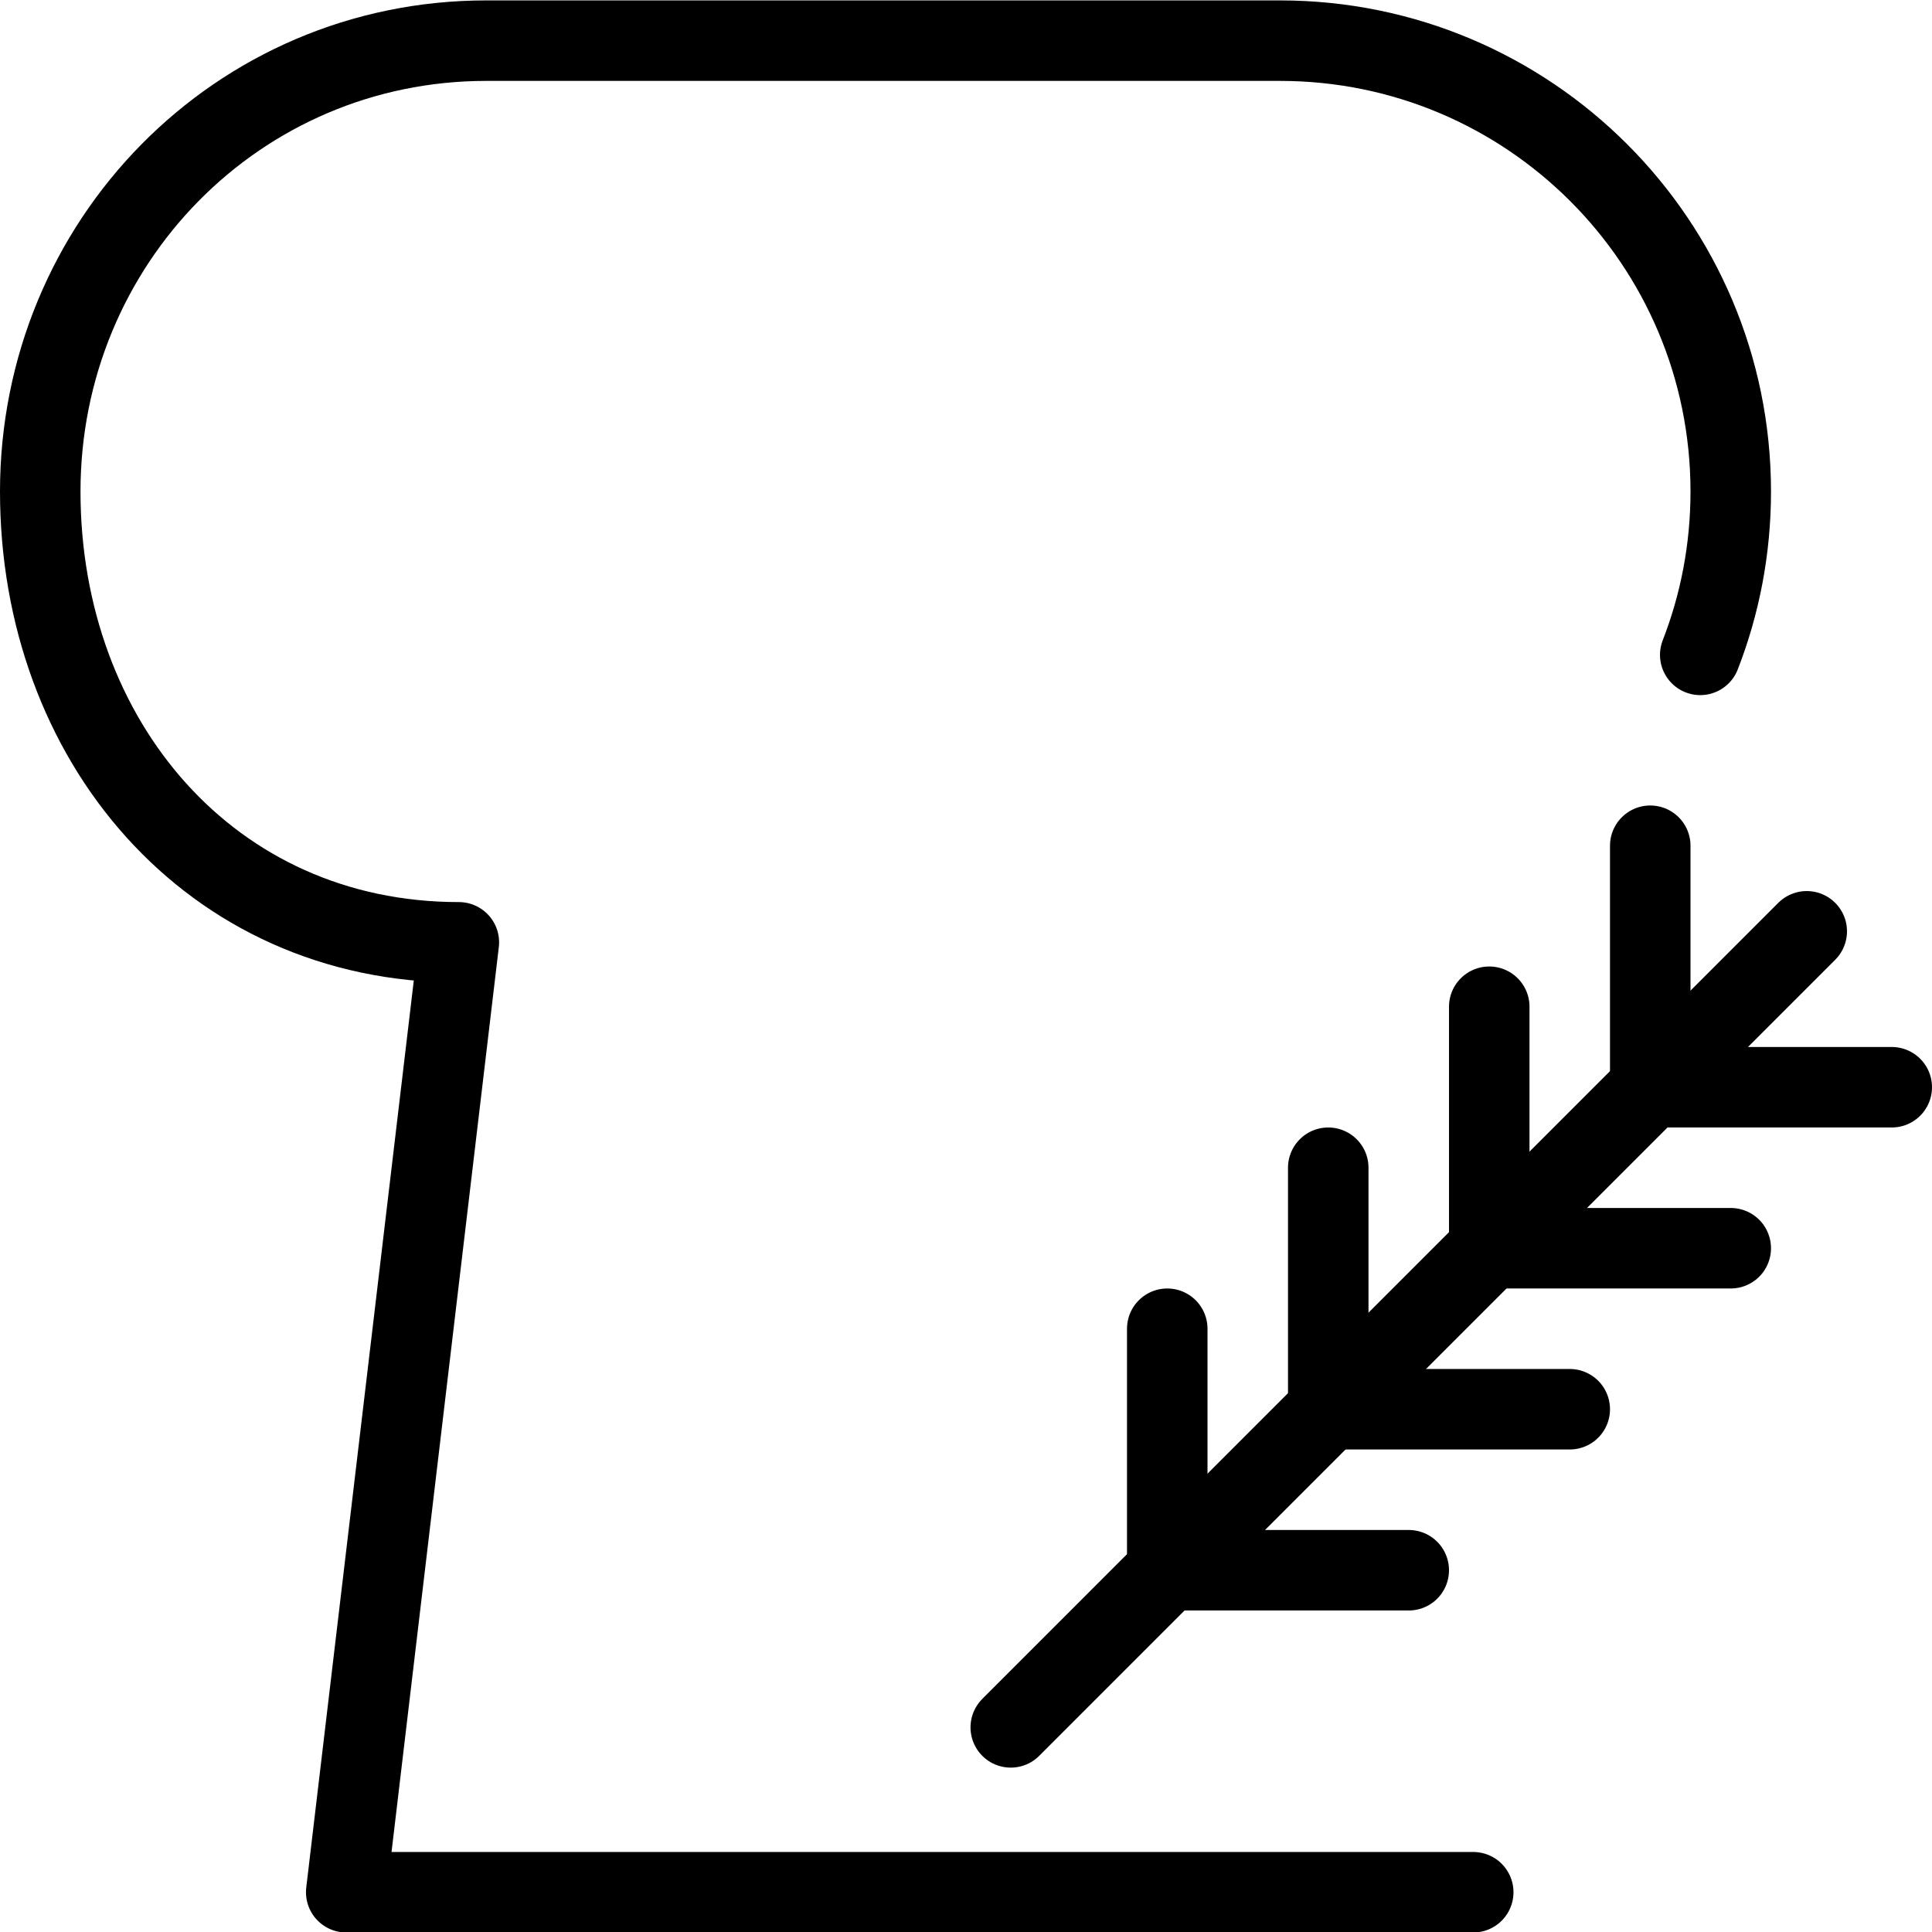
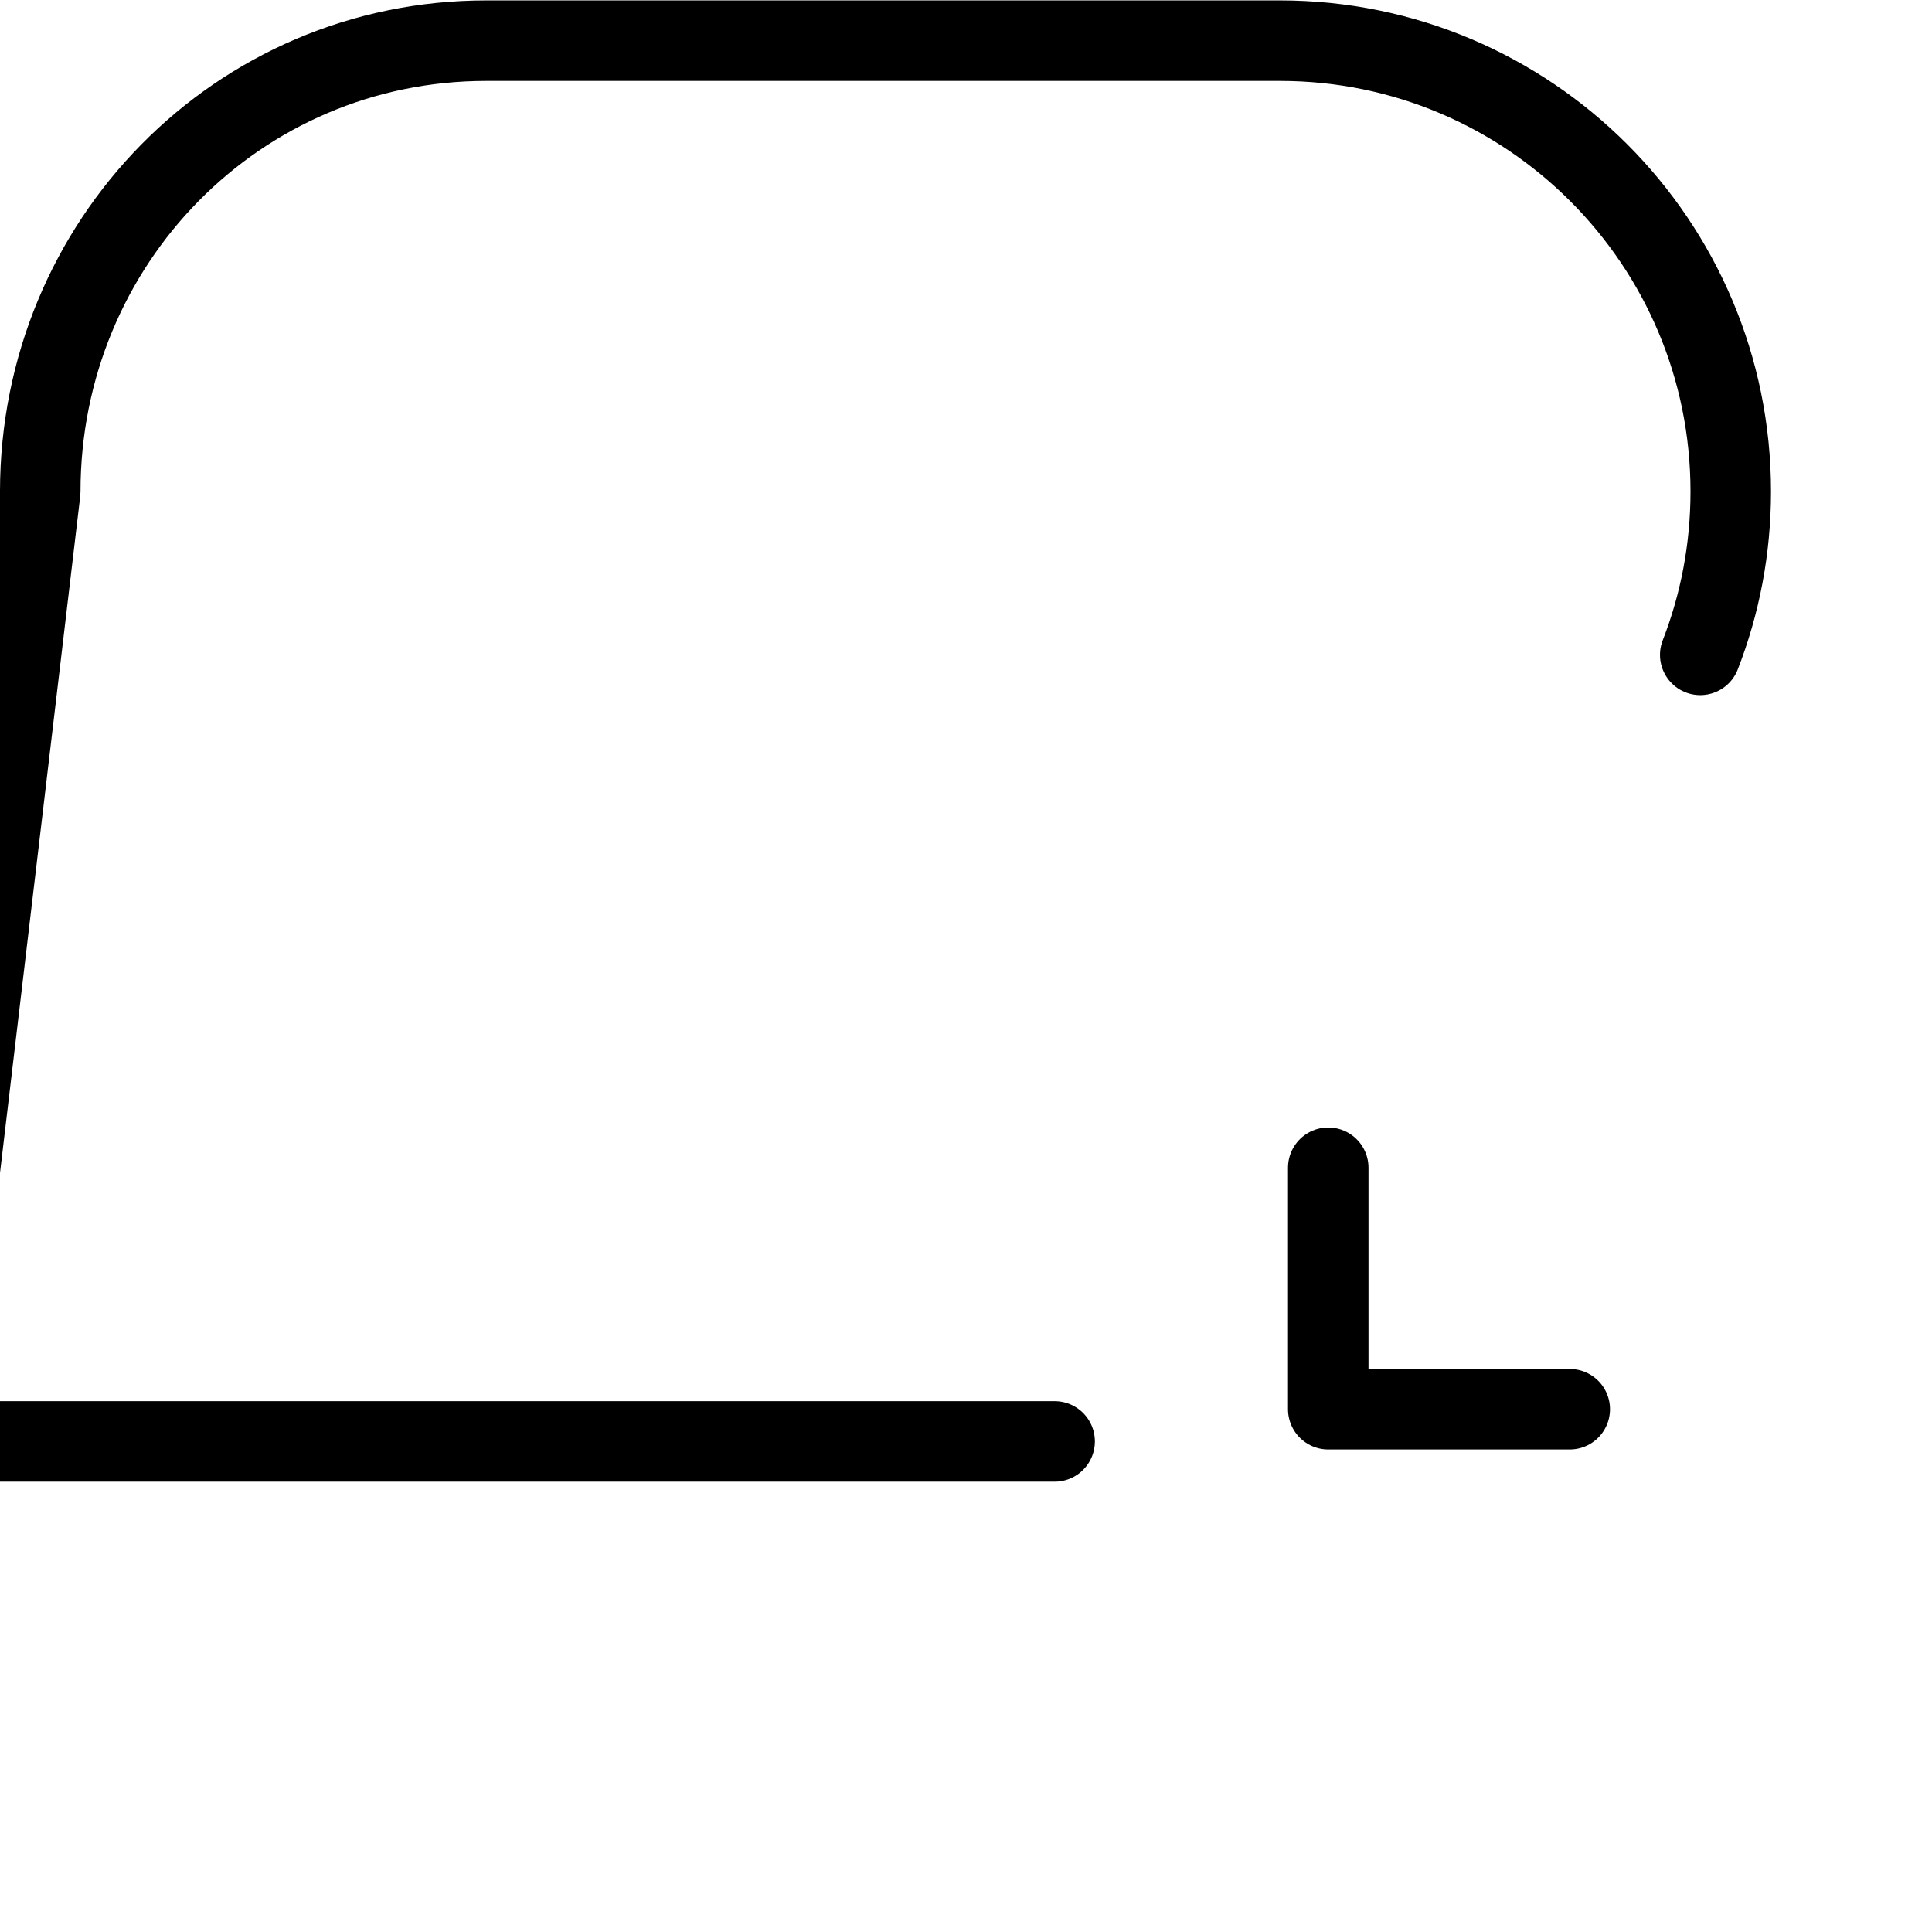
<svg xmlns="http://www.w3.org/2000/svg" version="1.1" x="0px" y="0px" width="24px" height="24px" viewBox="0 0 24 24" enable-background="new 0 0 24 24" xml:space="preserve">
  <g id="Outline_Icons">
    <g>
      <g>
-         <line fill="none" stroke="#000000" stroke-linecap="round" stroke-linejoin="round" stroke-miterlimit="10" x1="22.444" y1="11.569" x2="12.556" y2="21.458" />
-         <polyline fill="none" stroke="#000000" stroke-linecap="round" stroke-linejoin="round" stroke-miterlimit="10" points="     20.5,10.506 20.5,13.506 23.5,13.506    " />
-         <polyline fill="none" stroke="#000000" stroke-linecap="round" stroke-linejoin="round" stroke-miterlimit="10" points="     18.5,12.506 18.5,15.506 21.5,15.506    " />
        <polyline fill="none" stroke="#000000" stroke-linecap="round" stroke-linejoin="round" stroke-miterlimit="10" points="     16.5,14.506 16.5,17.506 19.5,17.506    " />
-         <polyline fill="none" stroke="#000000" stroke-linecap="round" stroke-linejoin="round" stroke-miterlimit="10" points="     14.5,16.506 14.5,19.506 17.5,19.506    " />
      </g>
-       <path fill="none" stroke="#000000" stroke-linecap="round" stroke-linejoin="round" stroke-miterlimit="10" d="M21.121,8.135    C21.366,7.506,21.5,6.821,21.5,6.106c0-3.093-2.506-5.601-5.6-5.601H6.041c-3.09,0-5.541,2.508-5.541,5.601    c0,3.092,2.109,5.6,5.2,5.6l-1.399,11.8h14" />
+       <path fill="none" stroke="#000000" stroke-linecap="round" stroke-linejoin="round" stroke-miterlimit="10" d="M21.121,8.135    C21.366,7.506,21.5,6.821,21.5,6.106c0-3.093-2.506-5.601-5.6-5.601H6.041c-3.09,0-5.541,2.508-5.541,5.601    l-1.399,11.8h14" />
    </g>
  </g>
  <g id="invisible_shape">
-     <rect fill="none" width="24" height="24" />
-   </g>
+     </g>
</svg>